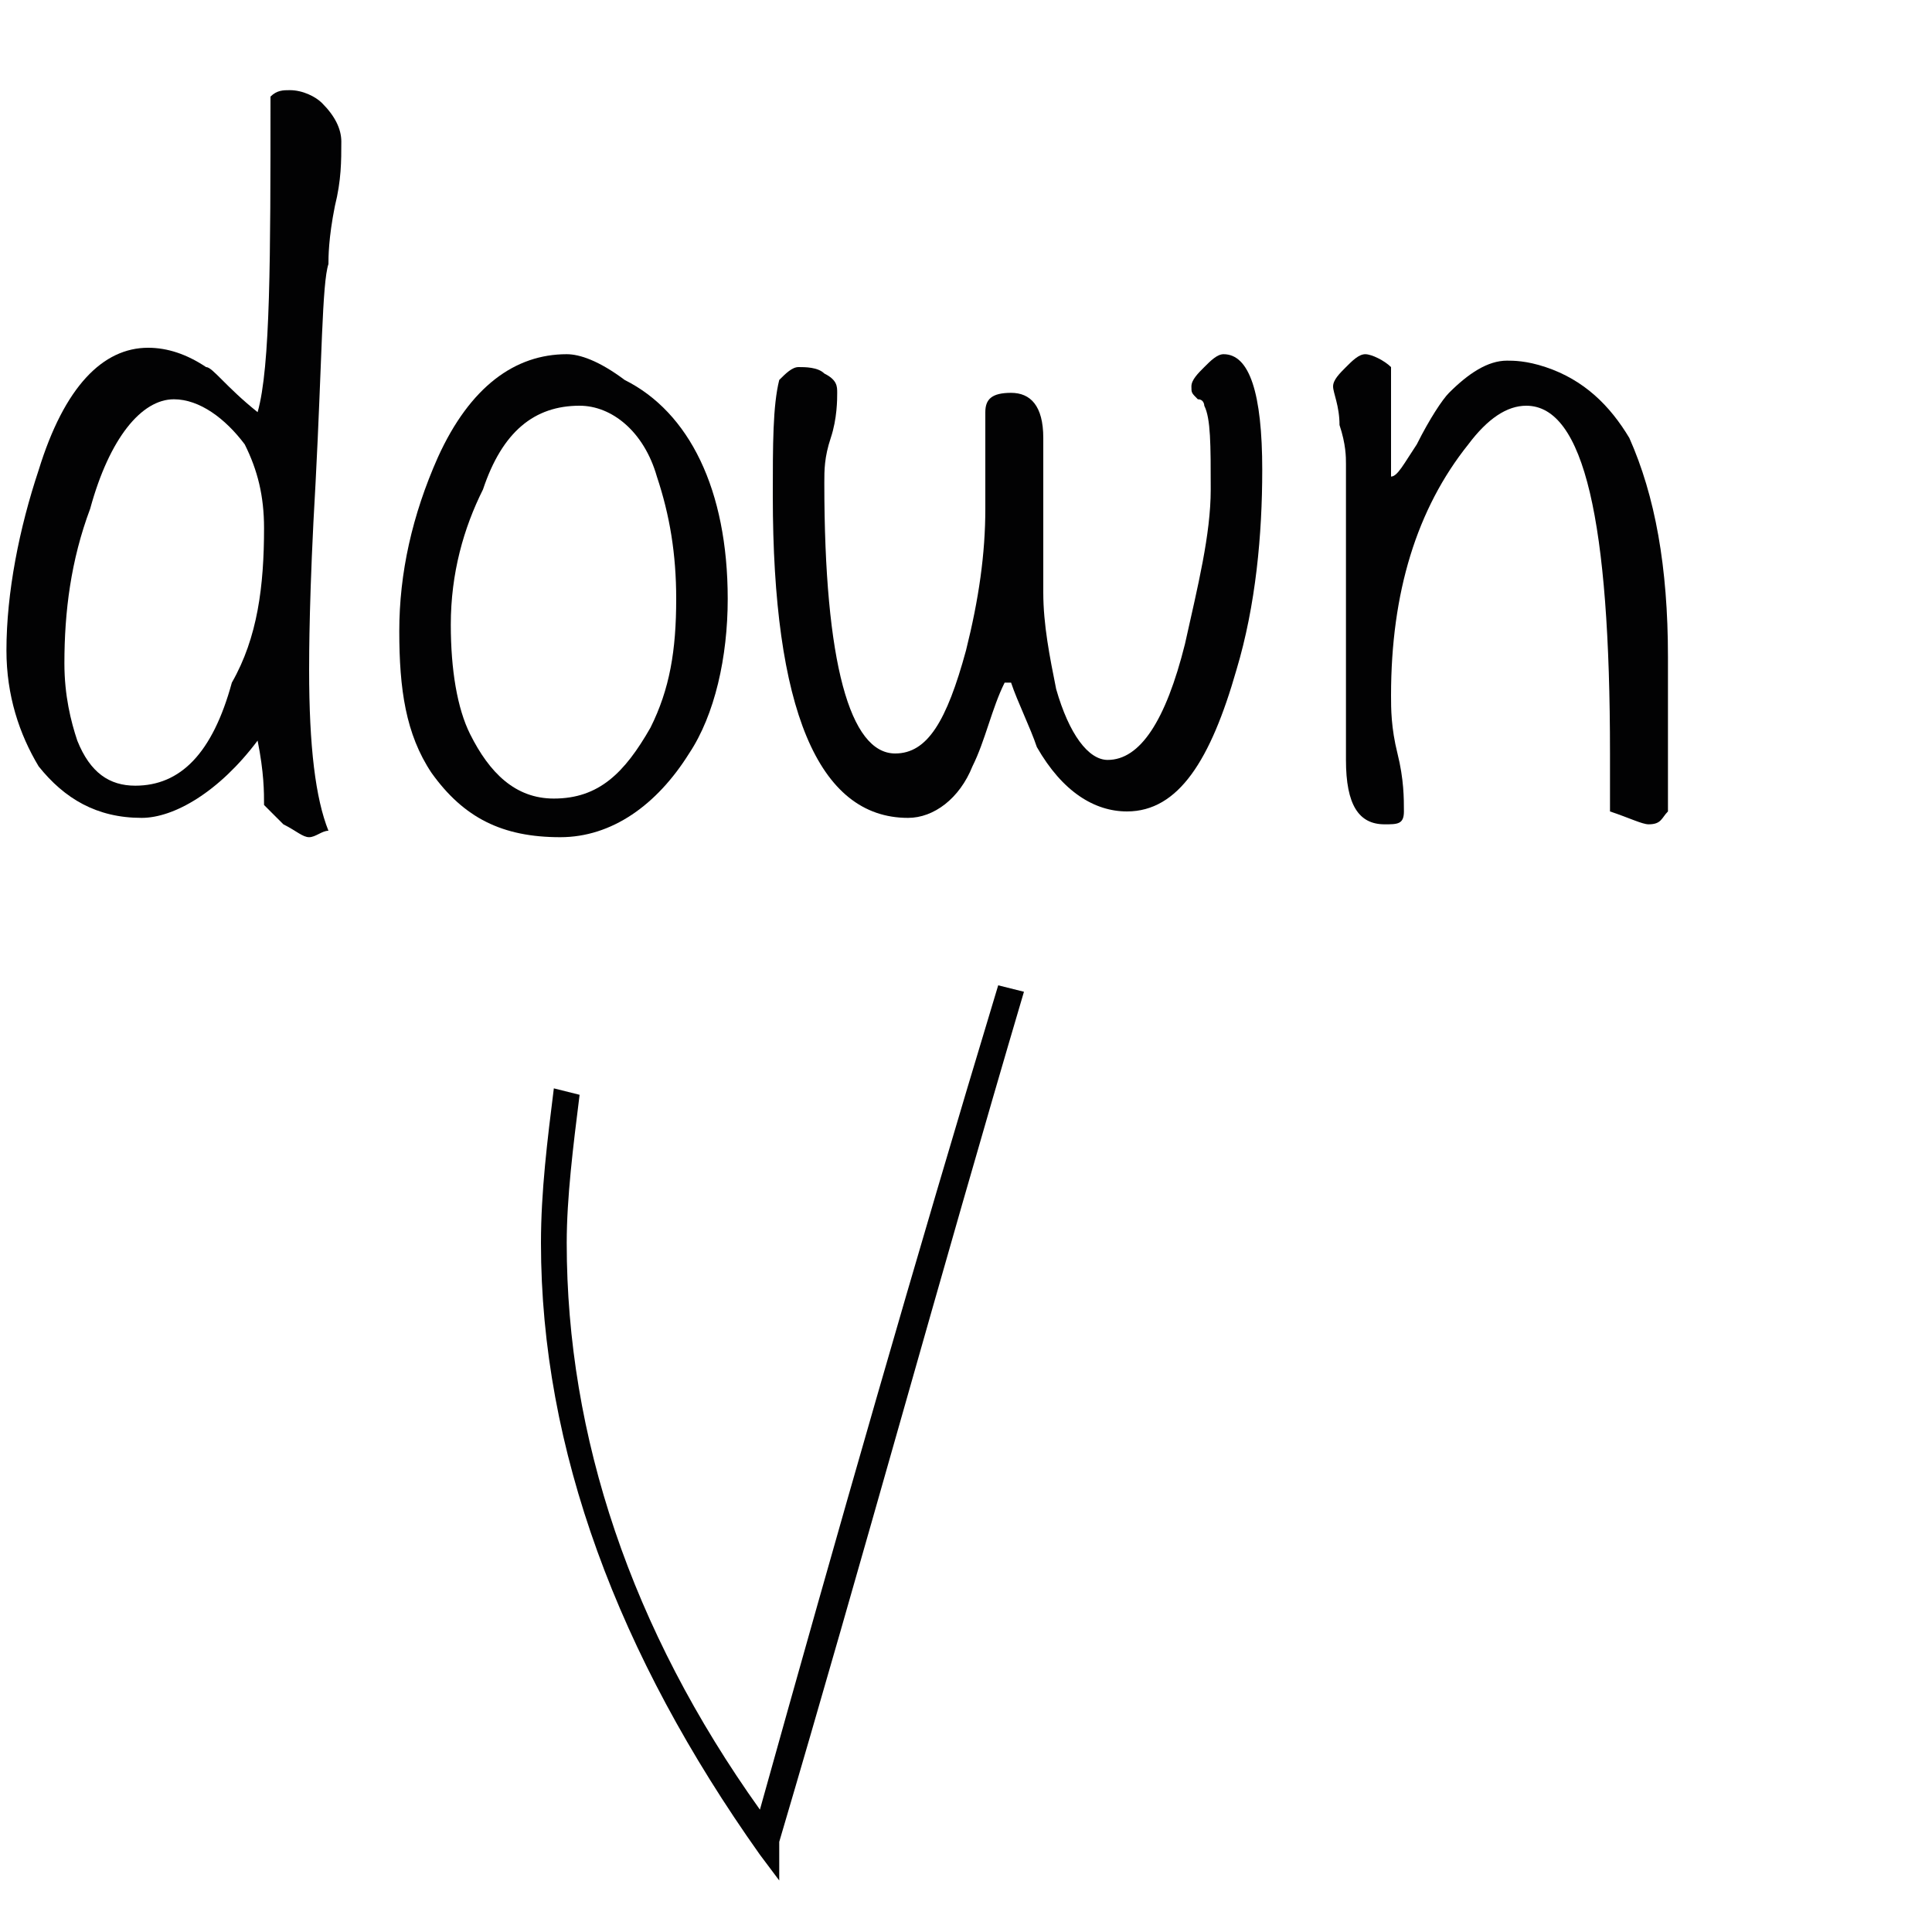
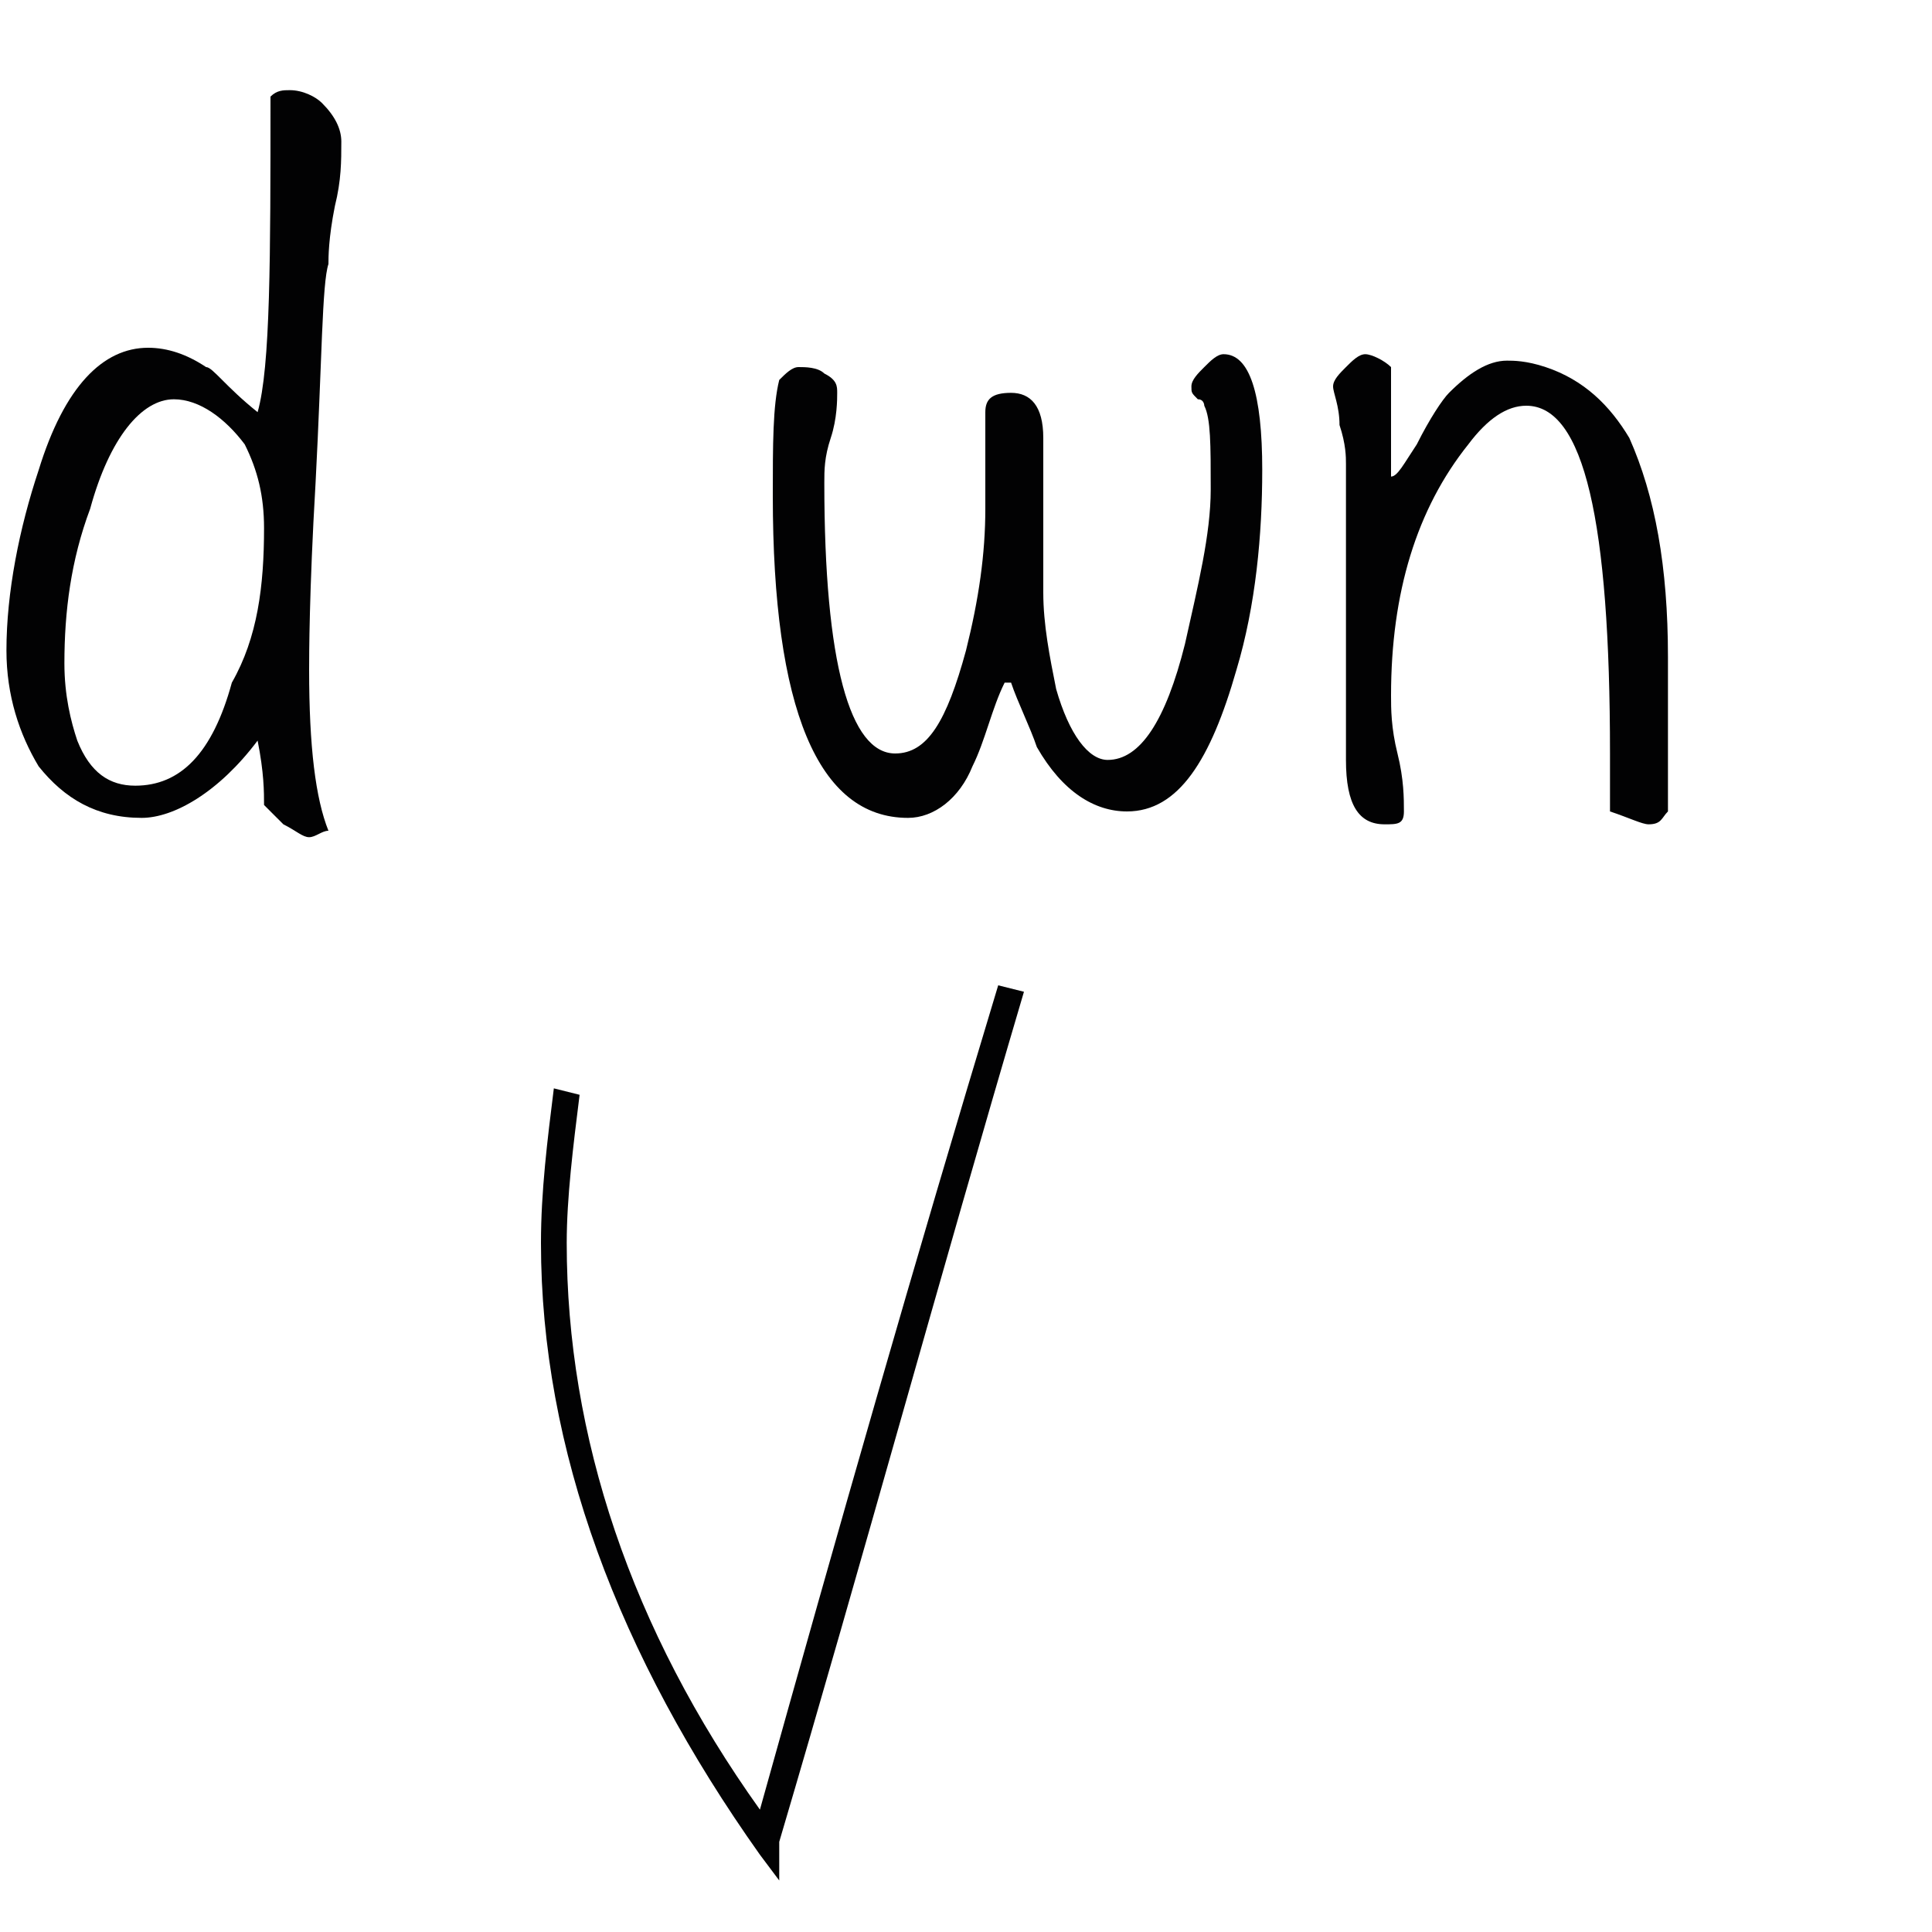
<svg xmlns="http://www.w3.org/2000/svg" enable-background="new 0 0 30 30" viewBox="0 0 30 30">
  <g fill="#020203">
    <g enable-background="new">
      <path d="m5.3 2.2c0 .3 0 .6-.1 1-.1.5-.1.8-.1.9-.1.3-.1 1.5-.2 3.4-.1 1.7-.1 2.7-.1 2.9 0 1.2.1 2 .3 2.5-.1 0-.2.1-.3.1s-.2-.1-.4-.2c-.1-.1-.2-.2-.3-.3 0-.2 0-.5-.1-1-.6.8-1.3 1.2-1.8 1.2-.7 0-1.2-.3-1.6-.8-.3-.5-.5-1.1-.5-1.8 0-.9.2-1.9.5-2.8.4-1.3 1-1.9 1.7-1.9.3 0 .6.1.9.3.1 0 .3.3.8.7.2-.7.2-2.4.2-4.9.1-.1.2-.1.3-.1.2 0 .4.1.5.2.2.2.3.4.3.6zm-1.2 6c0-.5-.1-.9-.3-1.3-.3-.4-.7-.7-1.1-.7-.5 0-1 .6-1.3 1.7-.3.8-.4 1.6-.4 2.4 0 .5.1.9.2 1.2.2.5.5.7.9.7.7 0 1.2-.5 1.5-1.6.4-.7.5-1.5.5-2.4z" />
-       <path d="m11.3 9.3c0 .9-.2 1.8-.6 2.4-.5.8-1.2 1.3-2 1.3-.9 0-1.5-.3-2-1-.4-.6-.5-1.3-.5-2.2s.2-1.8.6-2.7c.5-1.1 1.2-1.6 2-1.6.2 0 .5.1.9.4 1 .5 1.6 1.7 1.6 3.4zm-.8 0c0-.7-.1-1.3-.3-1.9-.2-.7-.7-1.1-1.2-1.1-.7 0-1.2.4-1.5 1.3-.3.6-.5 1.3-.5 2.1 0 .7.1 1.3.3 1.7.3.6.7 1 1.3 1 .7 0 1.1-.4 1.5-1.1.3-.6.4-1.2.4-2z" />
    </g>
    <path d="m19.6 7.3c0 1-.1 2.1-.4 3.1-.4 1.4-.9 2.2-1.7 2.2-.5 0-1-.3-1.4-1-.1-.3-.3-.7-.4-1h-.1c-.2.4-.3.9-.5 1.3-.2.5-.6.8-1 .8-1.4 0-2.1-1.7-2.1-5 0-.8 0-1.4.1-1.8.1-.1.2-.2.3-.2s.3 0 .4.1c.2.1.2.2.2.3s0 .4-.1.7-.1.5-.1.7c0 2.8.4 4.2 1.1 4.2.5 0 .8-.5 1.1-1.6.2-.8.3-1.5.3-2.2v-1.5c0-.2.1-.3.4-.3s.5.2.5.7v.2.2 2c0 .5.1 1 .2 1.5.2.7.5 1.1.8 1.1.5 0 .9-.6 1.2-1.8.2-.9.4-1.7.4-2.4s0-1.1-.1-1.3c0 0 0-.1-.1-.1-.1-.1-.1-.1-.1-.2s.1-.2.2-.3.2-.2.3-.2c.4 0 .6.6.6 1.8z" />
    <path d="m25.9 12.6c-.1.1-.1.2-.3.2-.1 0-.3-.1-.6-.2v-.1c0-.1 0-.2 0-.4s0-.3 0-.4c0-3.6-.4-5.4-1.3-5.4-.3 0-.6.2-.9.6-.8 1-1.2 2.3-1.2 3.9 0 .2 0 .5.1.9s.1.7.1.9-.1.2-.3.2c-.4 0-.6-.3-.6-1v-3.8c0-.1 0-.2 0-.4s0-.3 0-.4 0-.3-.1-.6c0-.3-.1-.5-.1-.6s.1-.2.2-.3.2-.2.3-.2.3.1.4.2v1.2.5c.1 0 .2-.2.4-.5.2-.4.4-.7.5-.8.3-.3.6-.5.9-.5.1 0 .3 0 .6.1.6.2 1 .6 1.3 1.1.4.9.6 2 .6 3.4z" />
    <path d="m12.1 29.2-.3-.4c-2.2-3.1-3.4-6.3-3.4-9.5 0-.8.1-1.6.2-2.4l.4.1c-.1.8-.2 1.6-.2 2.3 0 3 1 6 3 8.8 1.2-4.3 2.4-8.5 3.7-12.8l.4.1c-1.3 4.4-2.5 8.8-3.8 13.2z" />
  </g>
</svg>